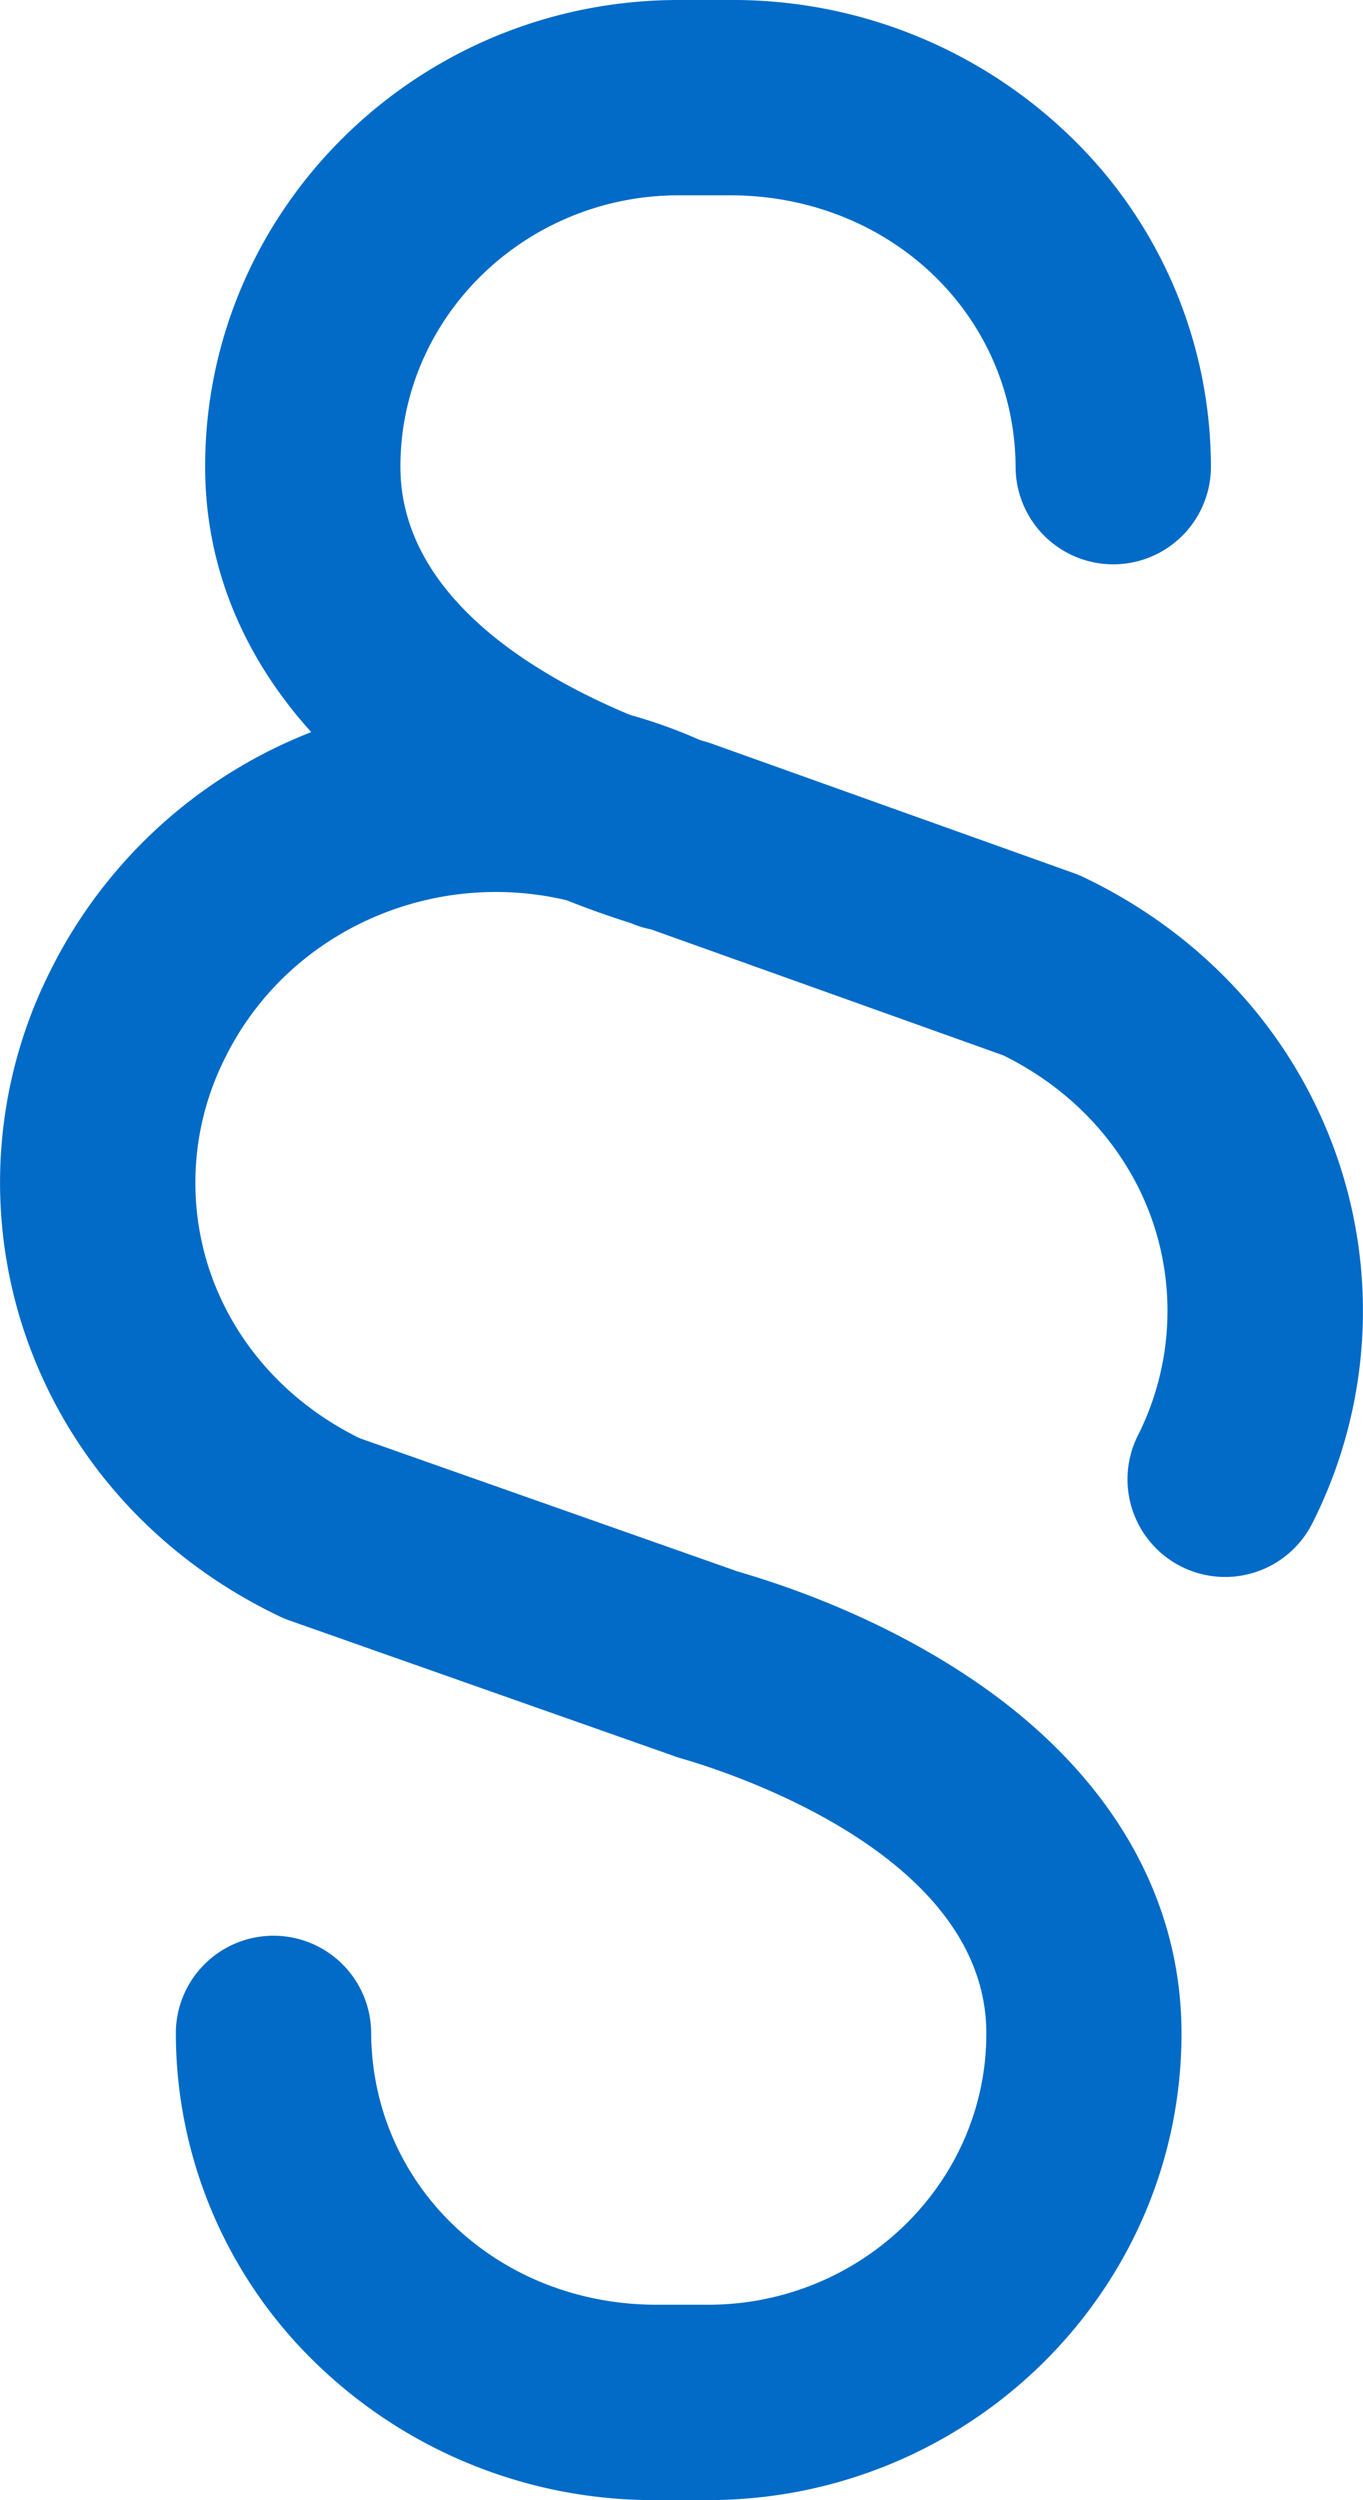
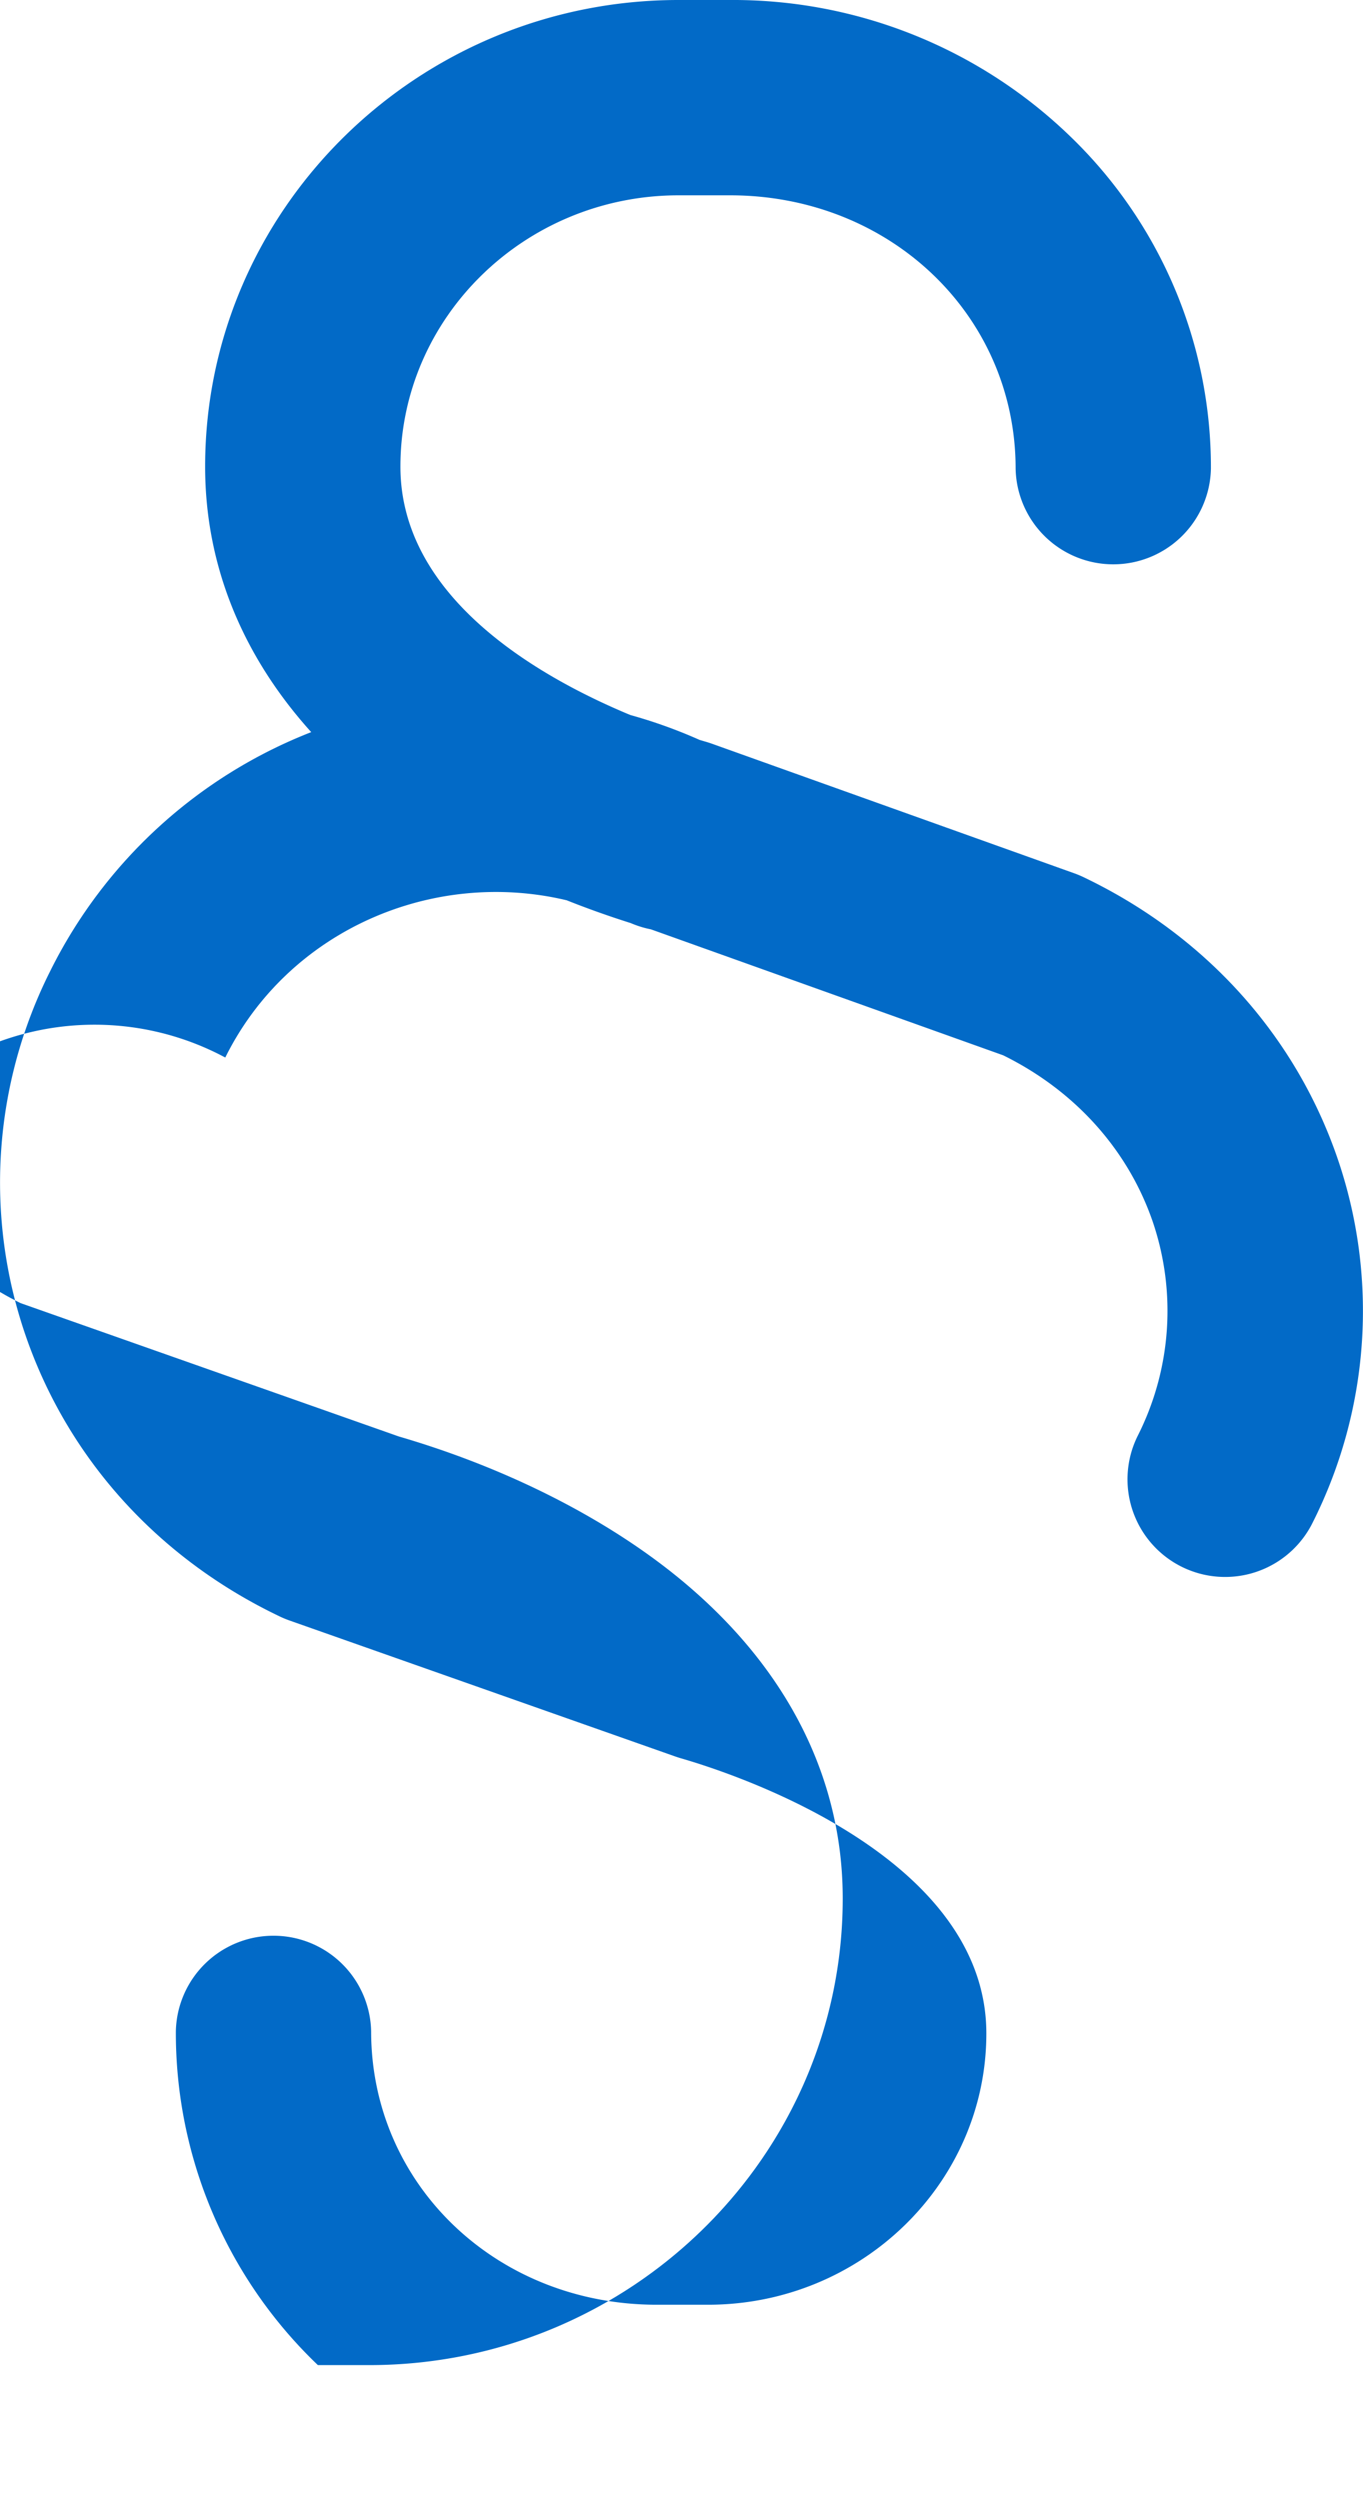
<svg xmlns="http://www.w3.org/2000/svg" id="Capa_1" data-name="Capa 1" viewBox="0 0 309.11 566.93">
  <defs>
    <style>.cls-1{fill:#026ac7;}</style>
  </defs>
  <title>steuererklaerung</title>
-   <path class="cls-1" d="M432.16,262.43c-9.65-27.88-30.11-50.45-57.6-63.56a22.19,22.19,0,0,0-2.08-.86l-82.19-29.39c-.43-.15-.87-.29-1.31-.42l-1.4-.41a112.43,112.43,0,0,0-15.72-5.65c-21.11-8.78-52.14-26.73-52.14-56.33,0-33.92,28.31-61.52,63.12-61.52h11.62c36.33,0,64.78,27.24,64.78,62a22.15,22.15,0,0,0,44.29,0,104.22,104.22,0,0,0-32.24-75.69A110,110,0,0,0,294.46,0H282.84C223.61,0,175.43,47.47,175.43,105.81c0,22.13,8.26,42.68,24.06,60.21a111.3,111.3,0,0,0-59.17,54.14A106.74,106.74,0,0,0,134.77,303c9.65,27.88,30.11,50.45,57.6,63.56a21.56,21.56,0,0,0,2.17.9l87.58,30.87c.4.14.81.27,1.22.39,11.57,3.34,69.26,22,69.26,62.39,0,33.92-28.32,61.52-63.12,61.52H277.86c-36.33,0-64.78-27.24-64.78-62a22.15,22.15,0,0,0-44.29,0A104.22,104.22,0,0,0,201,536.32a110,110,0,0,0,76.83,30.61h11.62c59.23,0,107.41-47.47,107.41-105.81,0-27.37-12.63-52.31-36.52-72.13-16.69-13.85-39.44-25.43-64.12-32.63l-85.81-30.25c-16.2-8-28.19-21.33-33.81-37.58A62.81,62.81,0,0,1,180,239.81c14.23-28.74,46.89-42.93,77.42-35.66q7.11,2.83,14.55,5.18a22.42,22.42,0,0,0,4.56,1.41l79.9,28.57c16.23,8,28.23,21.34,33.86,37.6a62.81,62.81,0,0,1-3.38,48.72,22.14,22.14,0,1,0,39.69,19.65A106.74,106.74,0,0,0,432.16,262.43Z" transform="translate(-128.91 0)" />
+   <path class="cls-1" d="M432.16,262.43c-9.65-27.88-30.11-50.45-57.6-63.56a22.19,22.19,0,0,0-2.08-.86l-82.19-29.39c-.43-.15-.87-.29-1.31-.42l-1.4-.41a112.43,112.43,0,0,0-15.72-5.65c-21.11-8.78-52.14-26.73-52.14-56.33,0-33.92,28.31-61.52,63.12-61.52h11.62c36.33,0,64.78,27.24,64.78,62a22.15,22.15,0,0,0,44.29,0,104.22,104.22,0,0,0-32.24-75.69A110,110,0,0,0,294.46,0H282.84C223.61,0,175.43,47.47,175.43,105.81c0,22.13,8.26,42.68,24.06,60.21a111.3,111.3,0,0,0-59.17,54.14A106.74,106.74,0,0,0,134.77,303c9.65,27.88,30.11,50.45,57.6,63.56a21.56,21.56,0,0,0,2.17.9l87.58,30.87c.4.14.81.27,1.22.39,11.57,3.34,69.26,22,69.26,62.39,0,33.92-28.32,61.52-63.12,61.52H277.86c-36.33,0-64.78-27.24-64.78-62a22.15,22.15,0,0,0-44.29,0A104.22,104.22,0,0,0,201,536.32h11.62c59.23,0,107.41-47.47,107.41-105.81,0-27.37-12.63-52.31-36.52-72.13-16.69-13.85-39.44-25.43-64.12-32.63l-85.81-30.25c-16.2-8-28.19-21.33-33.81-37.58A62.81,62.81,0,0,1,180,239.81c14.23-28.74,46.89-42.93,77.42-35.66q7.11,2.83,14.55,5.18a22.42,22.42,0,0,0,4.56,1.41l79.9,28.57c16.23,8,28.23,21.34,33.86,37.6a62.81,62.81,0,0,1-3.38,48.72,22.14,22.14,0,1,0,39.69,19.65A106.74,106.74,0,0,0,432.16,262.43Z" transform="translate(-128.91 0)" />
</svg>